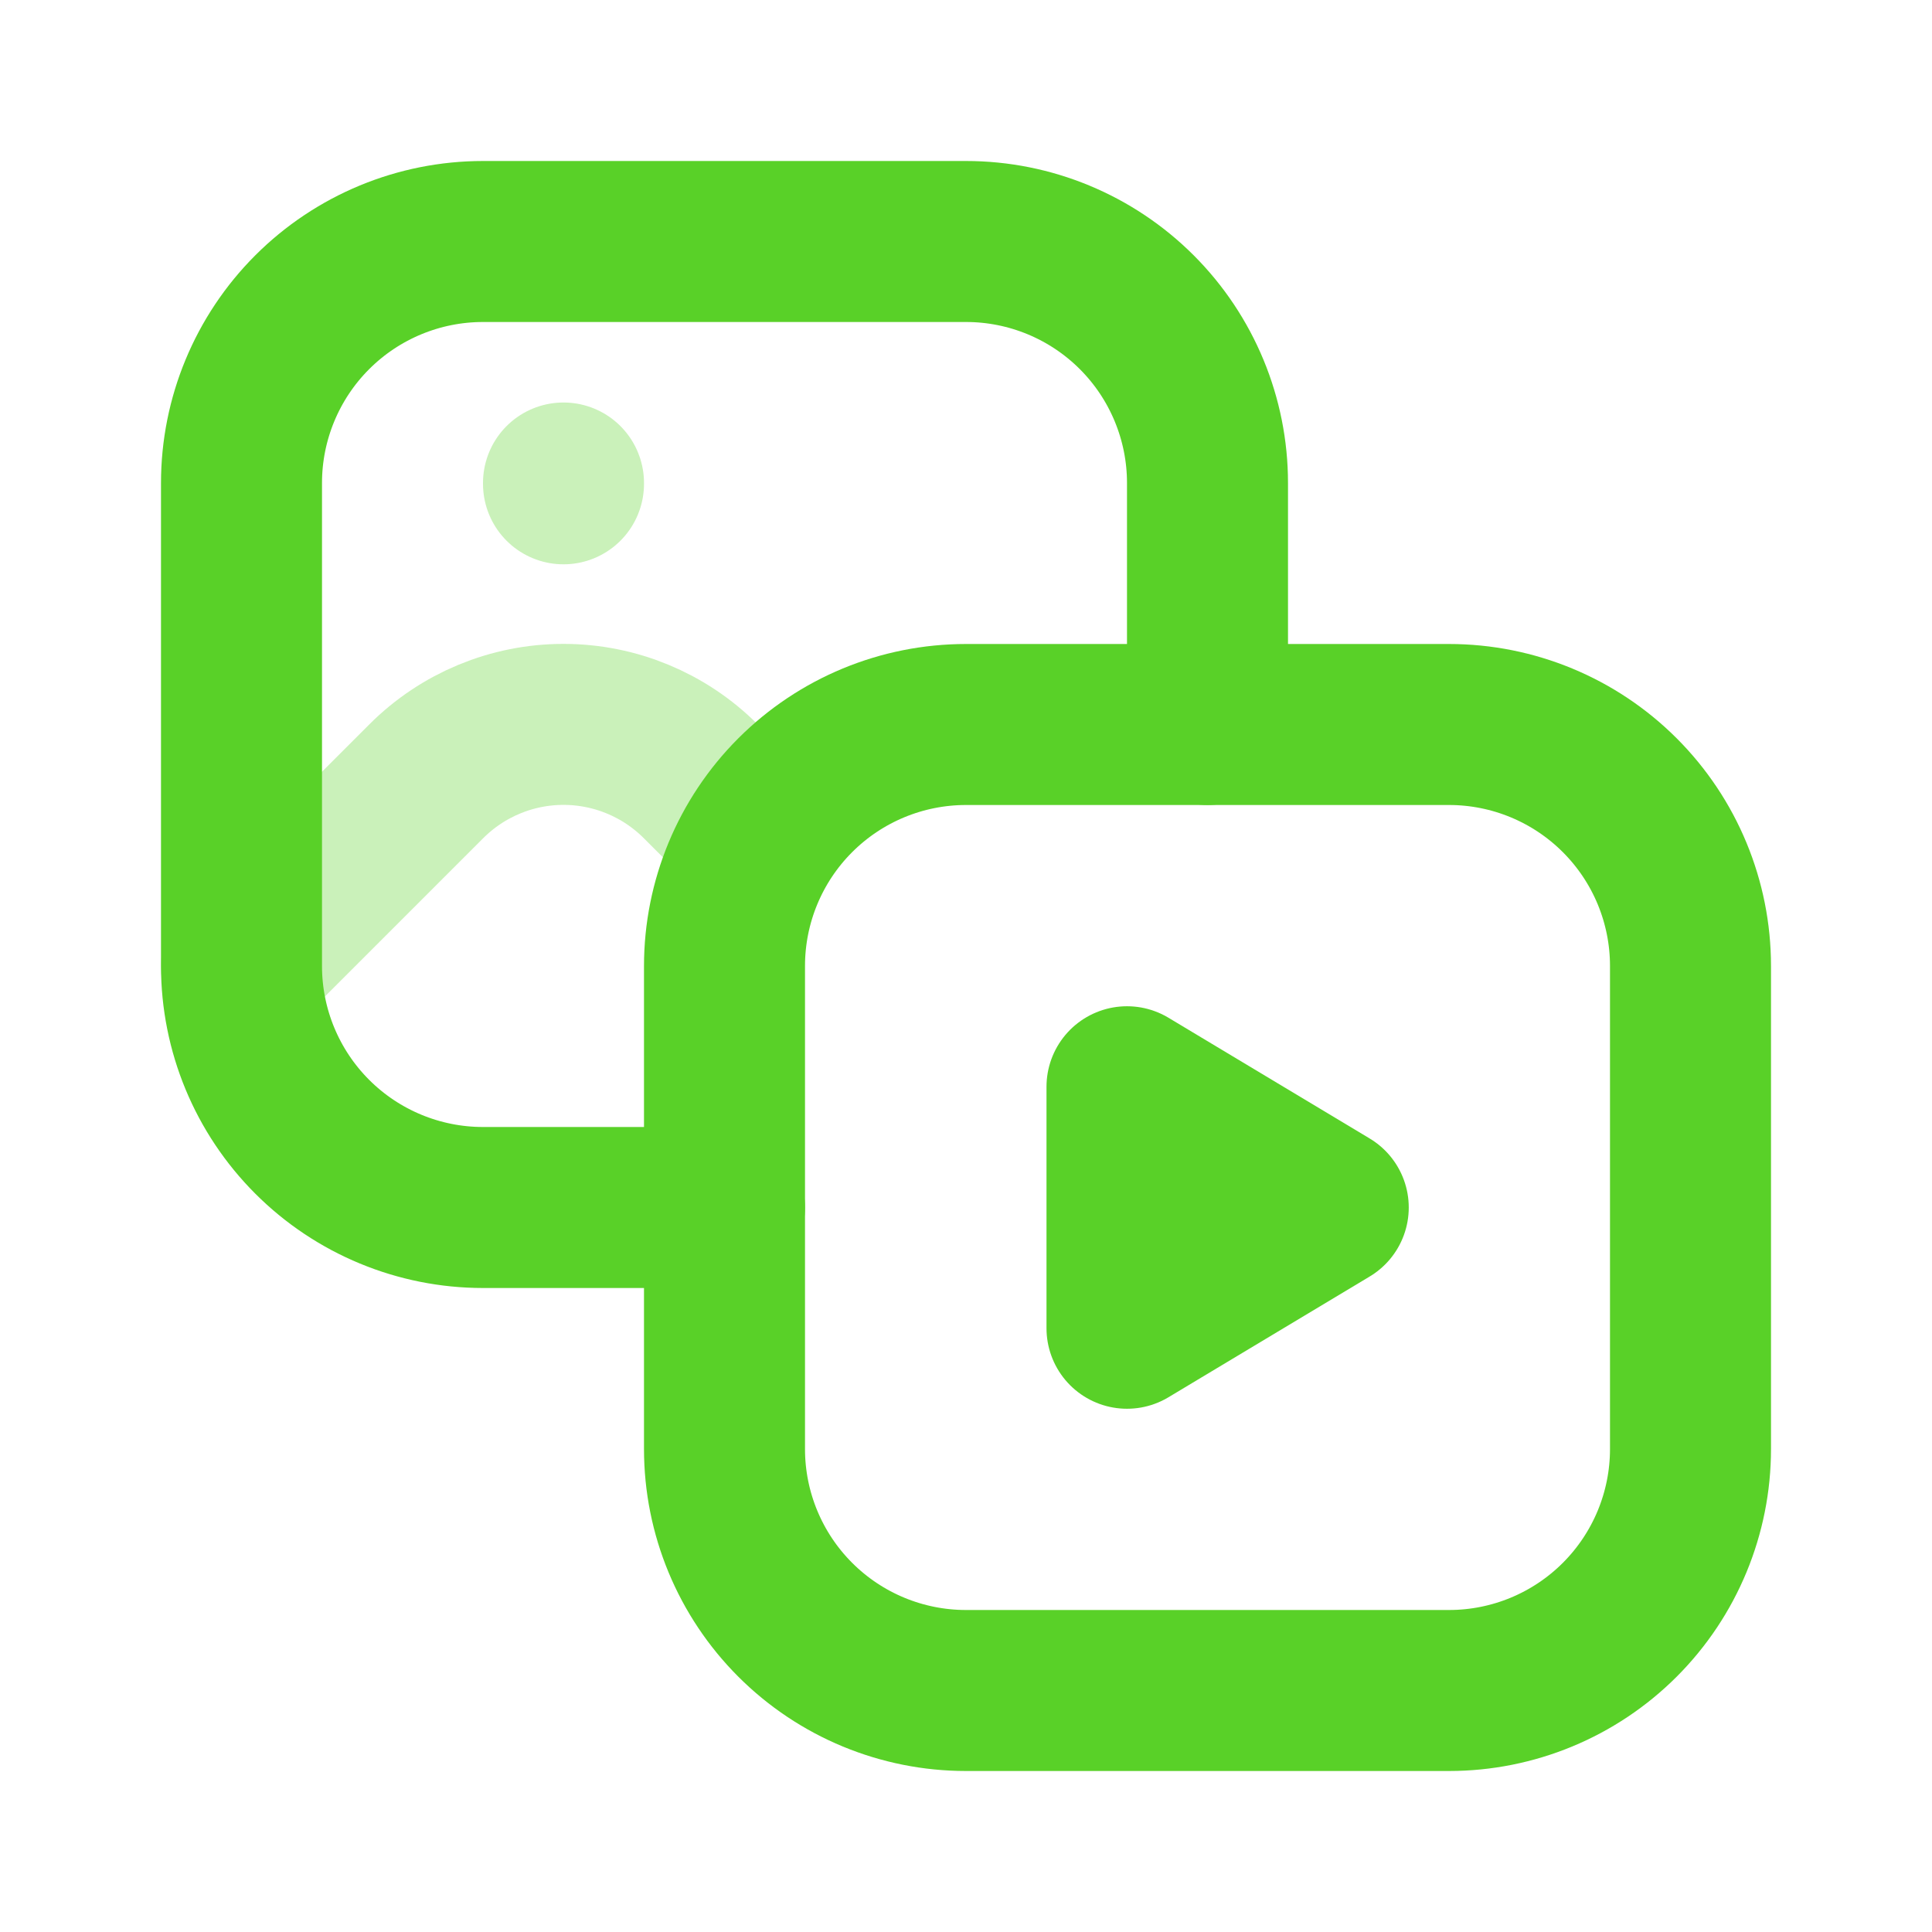
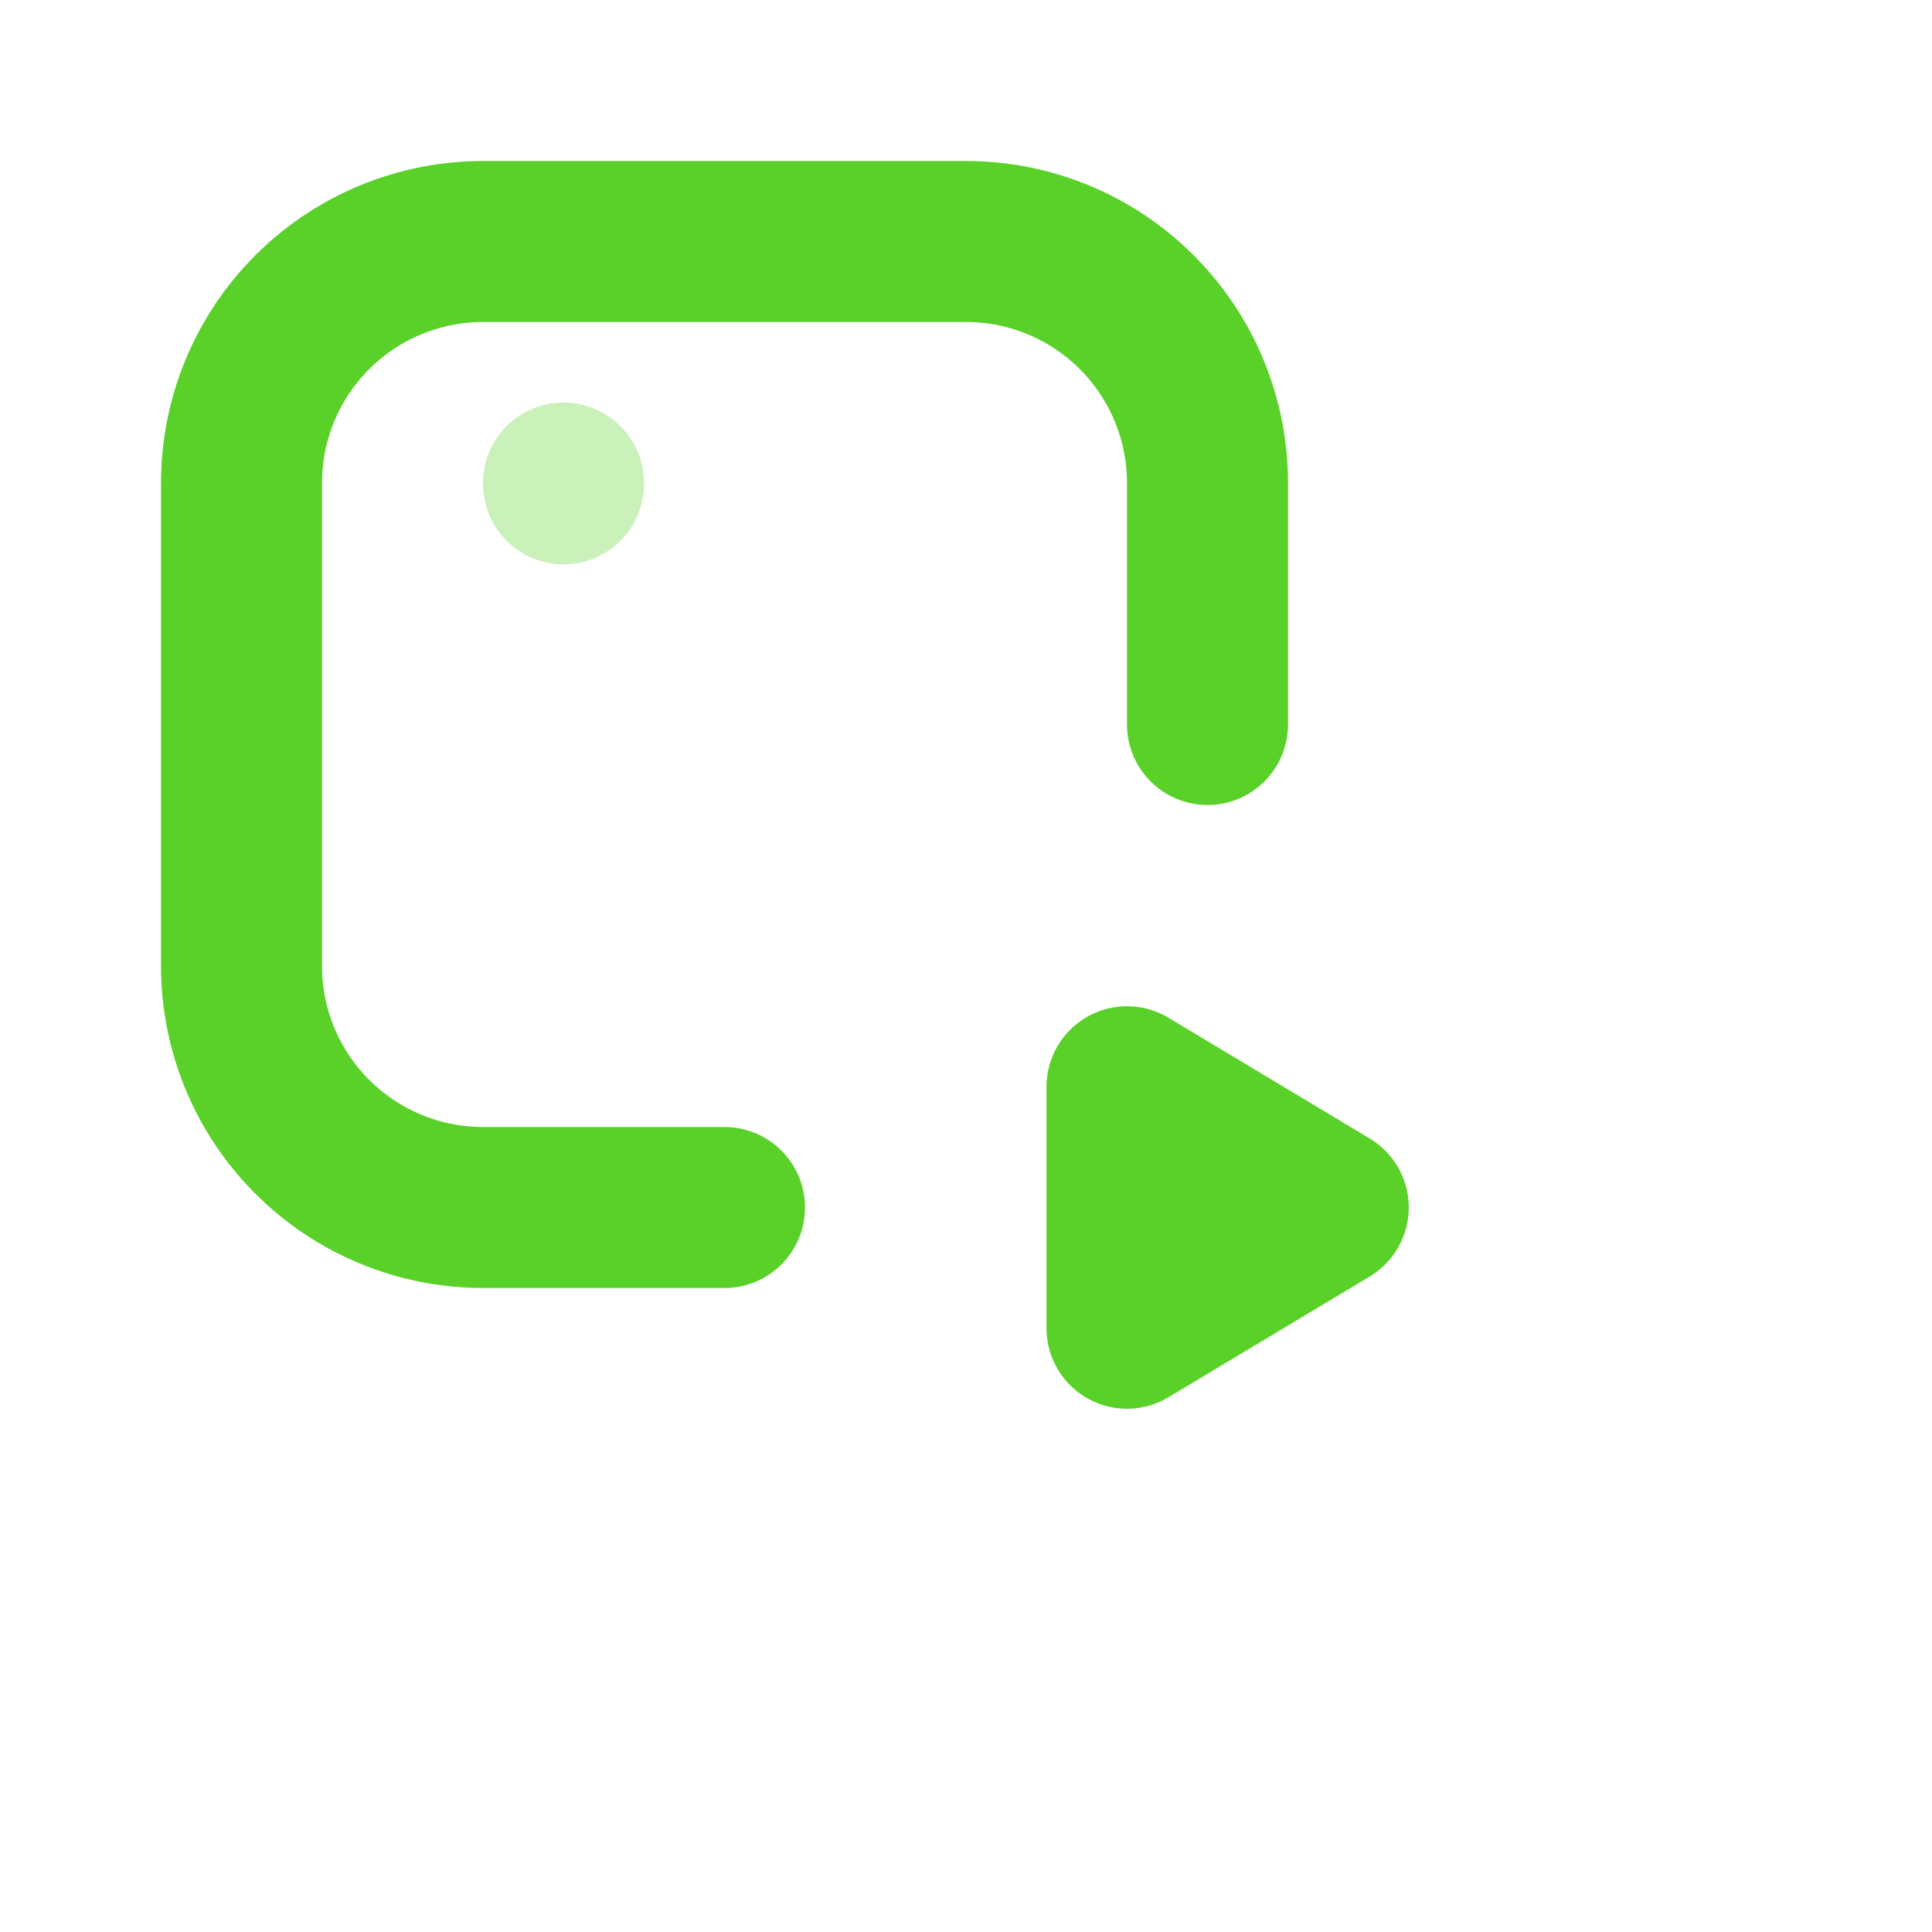
<svg xmlns="http://www.w3.org/2000/svg" width="36" height="36" viewBox="0 0 36 36" fill="none">
  <g clip-path="url(#clip0_1759_100088)">
-     <path opacity="0.32" d="M4.5 18.001L7.944 14.557C8.622 13.879 9.541 13.498 10.5 13.498C11.459 13.498 12.378 13.879 13.056 14.557L13.5 15.001" stroke="#59D128" stroke-width="3" stroke-linecap="round" stroke-linejoin="round" />
    <path opacity="0.32" d="M10.5 9V9.015" stroke="#59D128" stroke-width="3" stroke-linecap="round" stroke-linejoin="round" />
    <path d="M13.5 22.5H9C7.807 22.5 6.662 22.026 5.818 21.182C4.974 20.338 4.5 19.194 4.5 18V9C4.5 7.807 4.974 6.662 5.818 5.818C6.662 4.974 7.807 4.5 9 4.5H18C19.194 4.5 20.338 4.974 21.182 5.818C22.026 6.662 22.5 7.807 22.5 9V13.5" stroke="#59D128" stroke-width="3" stroke-linecap="round" stroke-linejoin="round" />
-     <path d="M13.5 18C13.5 16.806 13.974 15.662 14.818 14.818C15.662 13.974 16.806 13.5 18 13.5H27C28.194 13.5 29.338 13.974 30.182 14.818C31.026 15.662 31.5 16.806 31.5 18V27C31.5 28.194 31.026 29.338 30.182 30.182C29.338 31.026 28.194 31.5 27 31.5H18C16.806 31.5 15.662 31.026 14.818 30.182C13.974 29.338 13.5 28.194 13.5 27V18Z" stroke="#59D128" stroke-width="3" stroke-linecap="round" stroke-linejoin="round" />
-     <path d="M21 20.25V24.75L24.75 22.5L21 20.25Z" stroke="#59D128" stroke-width="3" stroke-linecap="round" stroke-linejoin="round" />
+     <path d="M21 20.25V24.75L24.75 22.5L21 20.25" stroke="#59D128" stroke-width="3" stroke-linecap="round" stroke-linejoin="round" />
  </g>
  <defs>
    <clipPath id="clip0_1759_100088">
      <rect width="36" height="36" fill="white" />
    </clipPath>
  </defs>
</svg>